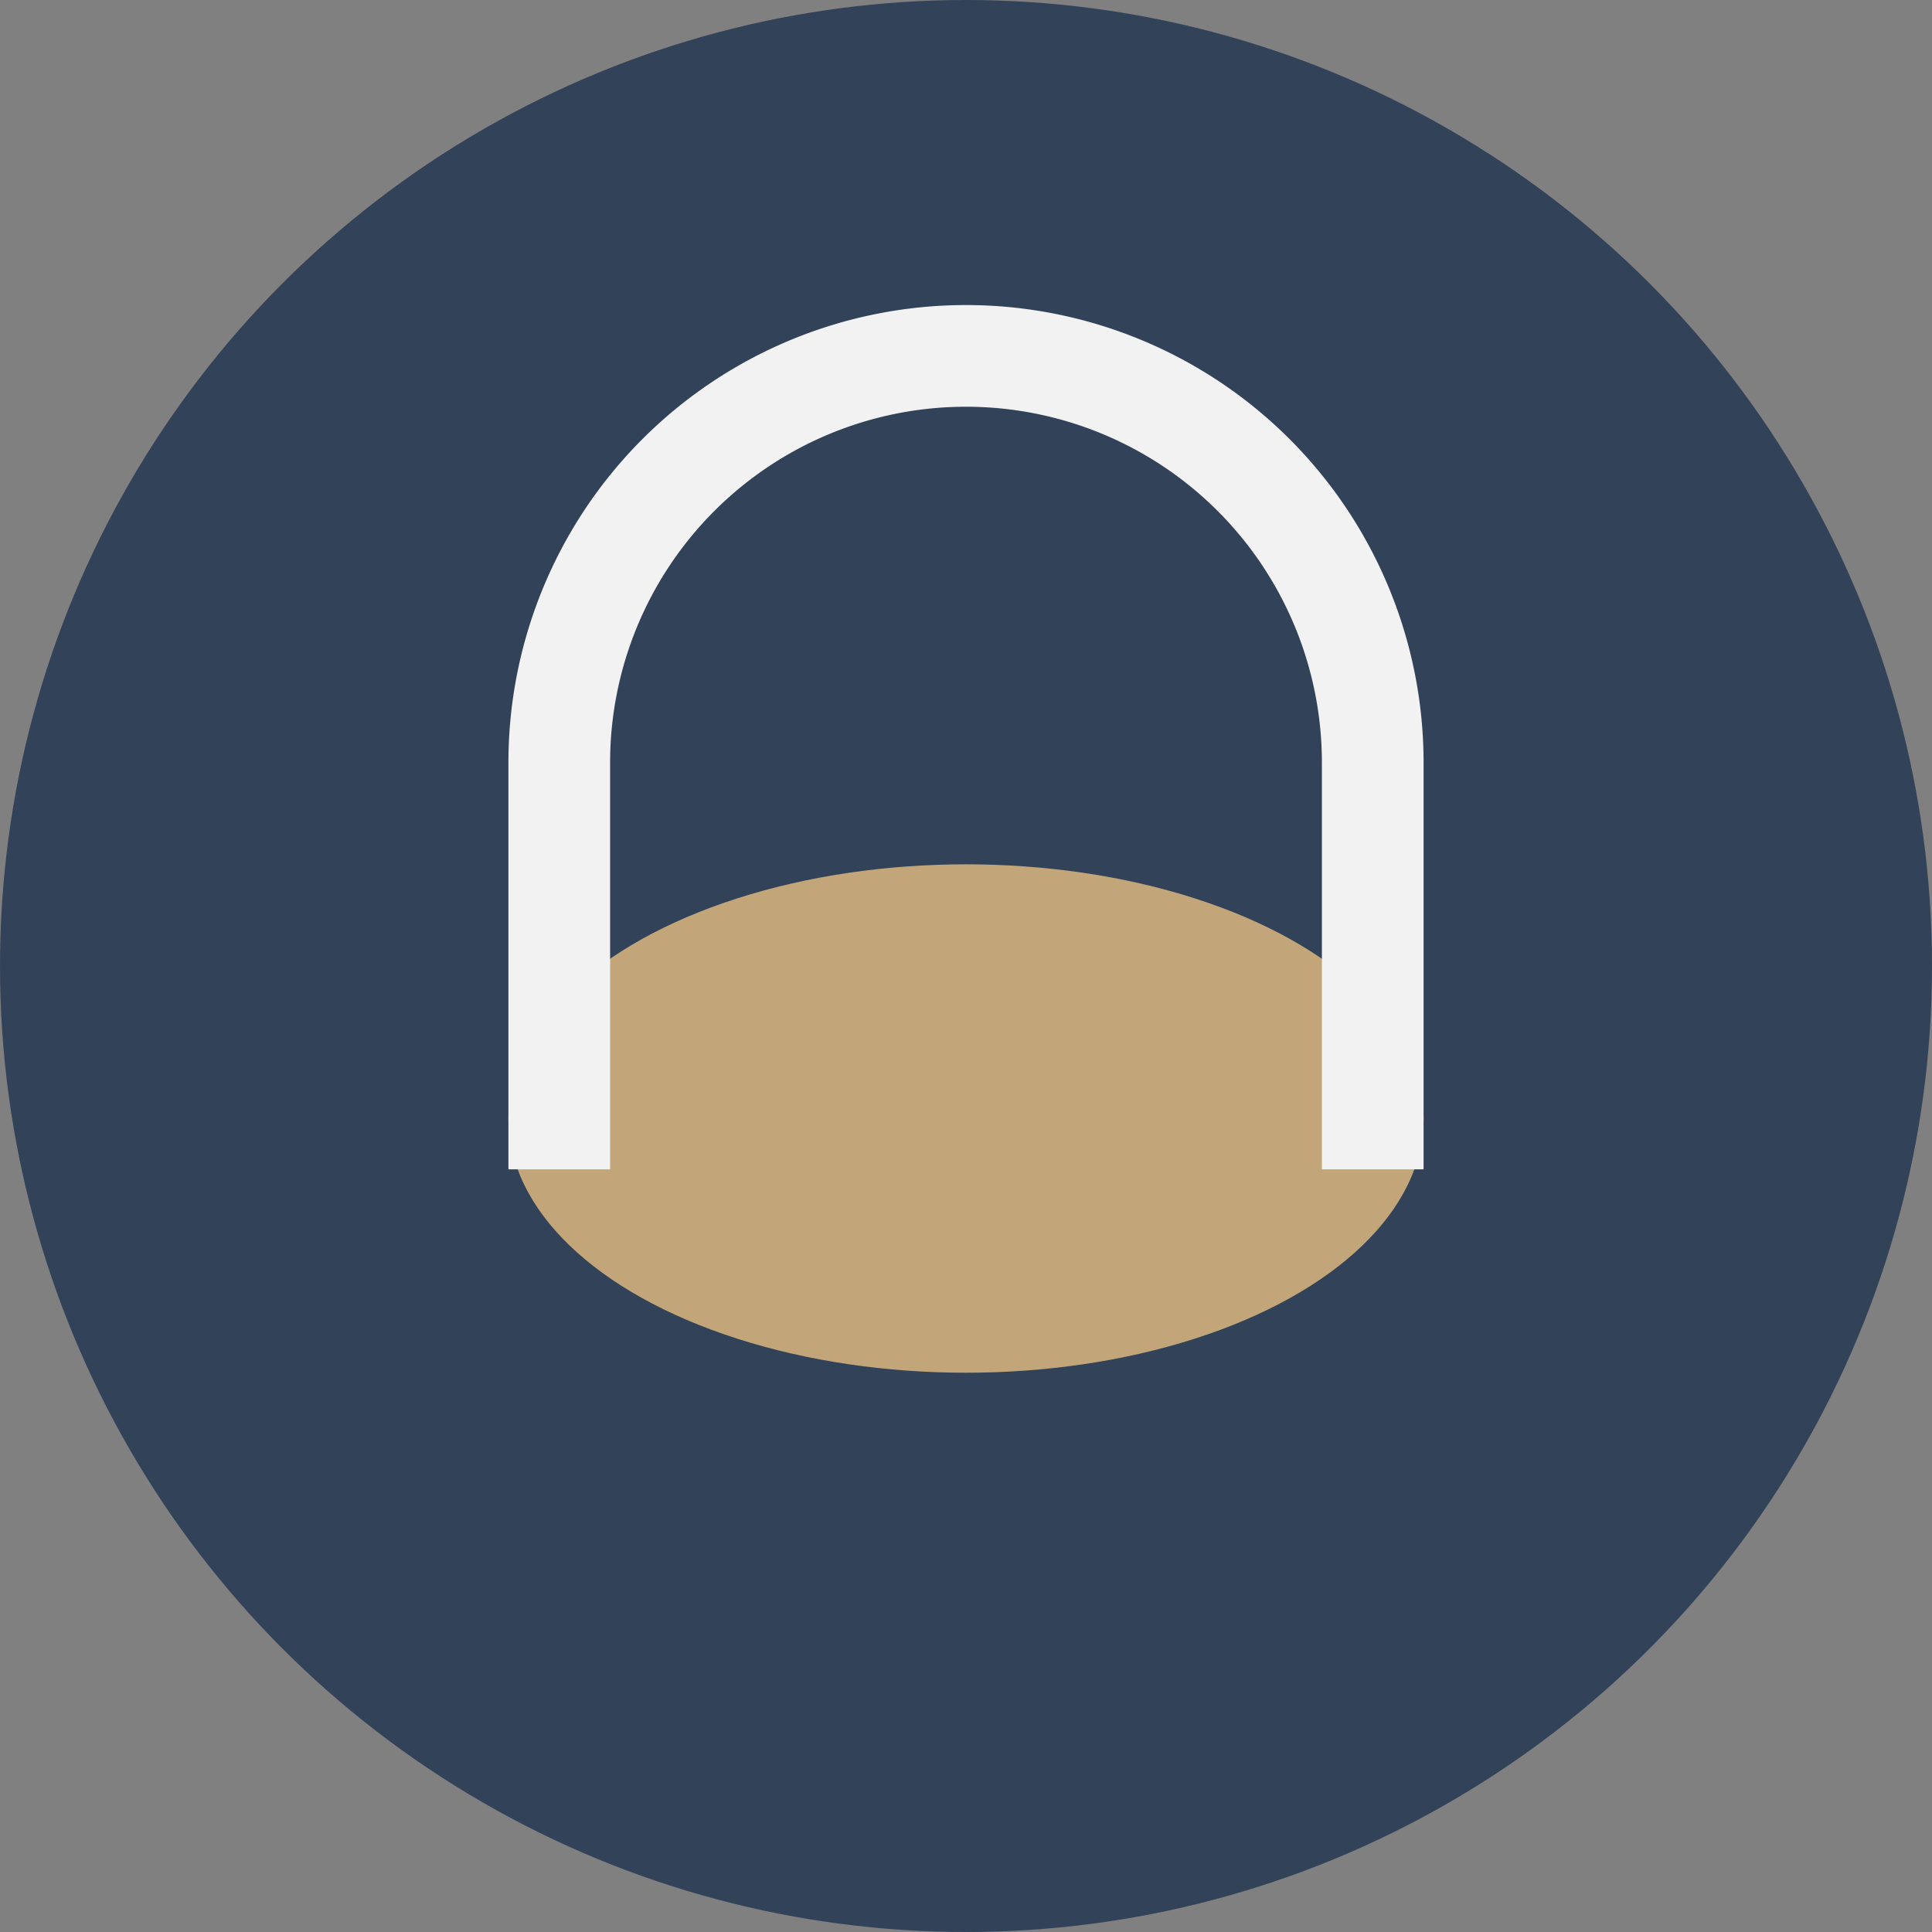
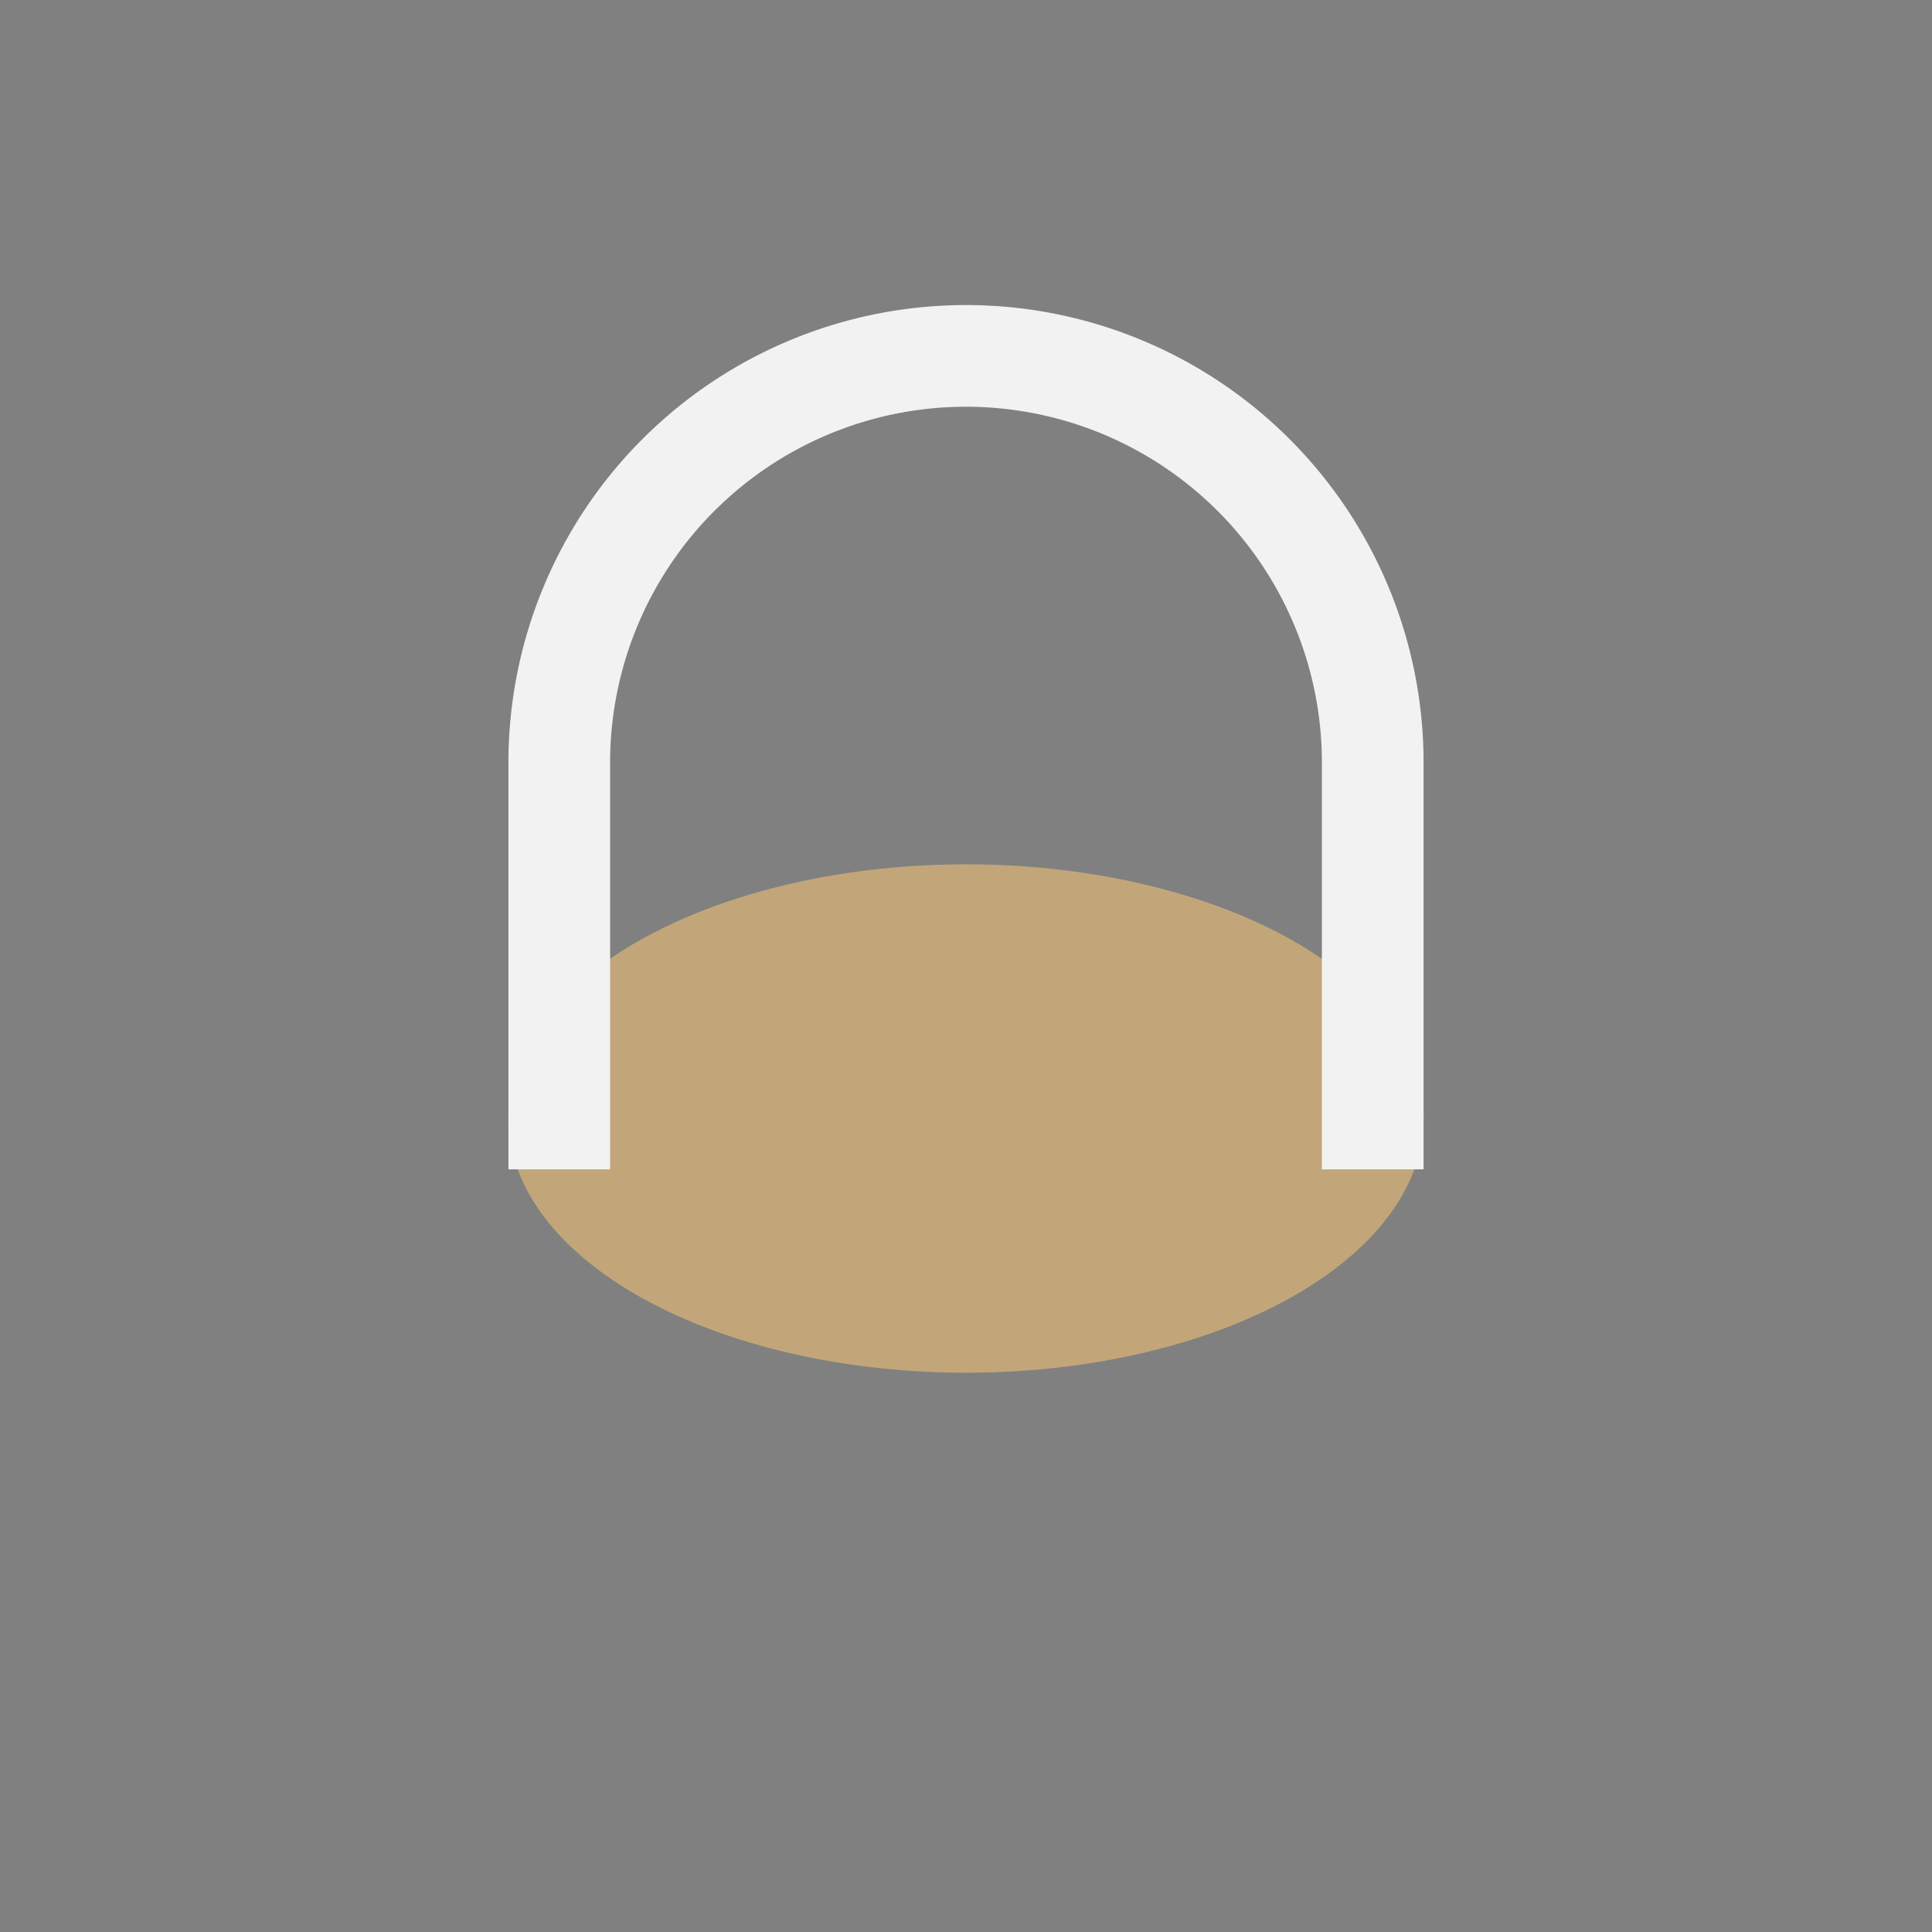
<svg xmlns="http://www.w3.org/2000/svg" width="38" height="38" viewBox="0 0 38 38">
  <rect x="0" y="0" width="38" height="38" fill="#808080" stroke="none" />
-   <circle cx="19" cy="19" r="19" fill="#324259" />
  <ellipse cx="19" cy="22" rx="9" ry="5" fill="#C2A679" />
  <path d="M11 23v-8a8 8 0 0116 0v8" fill="none" stroke="#F2F2F2" stroke-width="2" />
</svg>